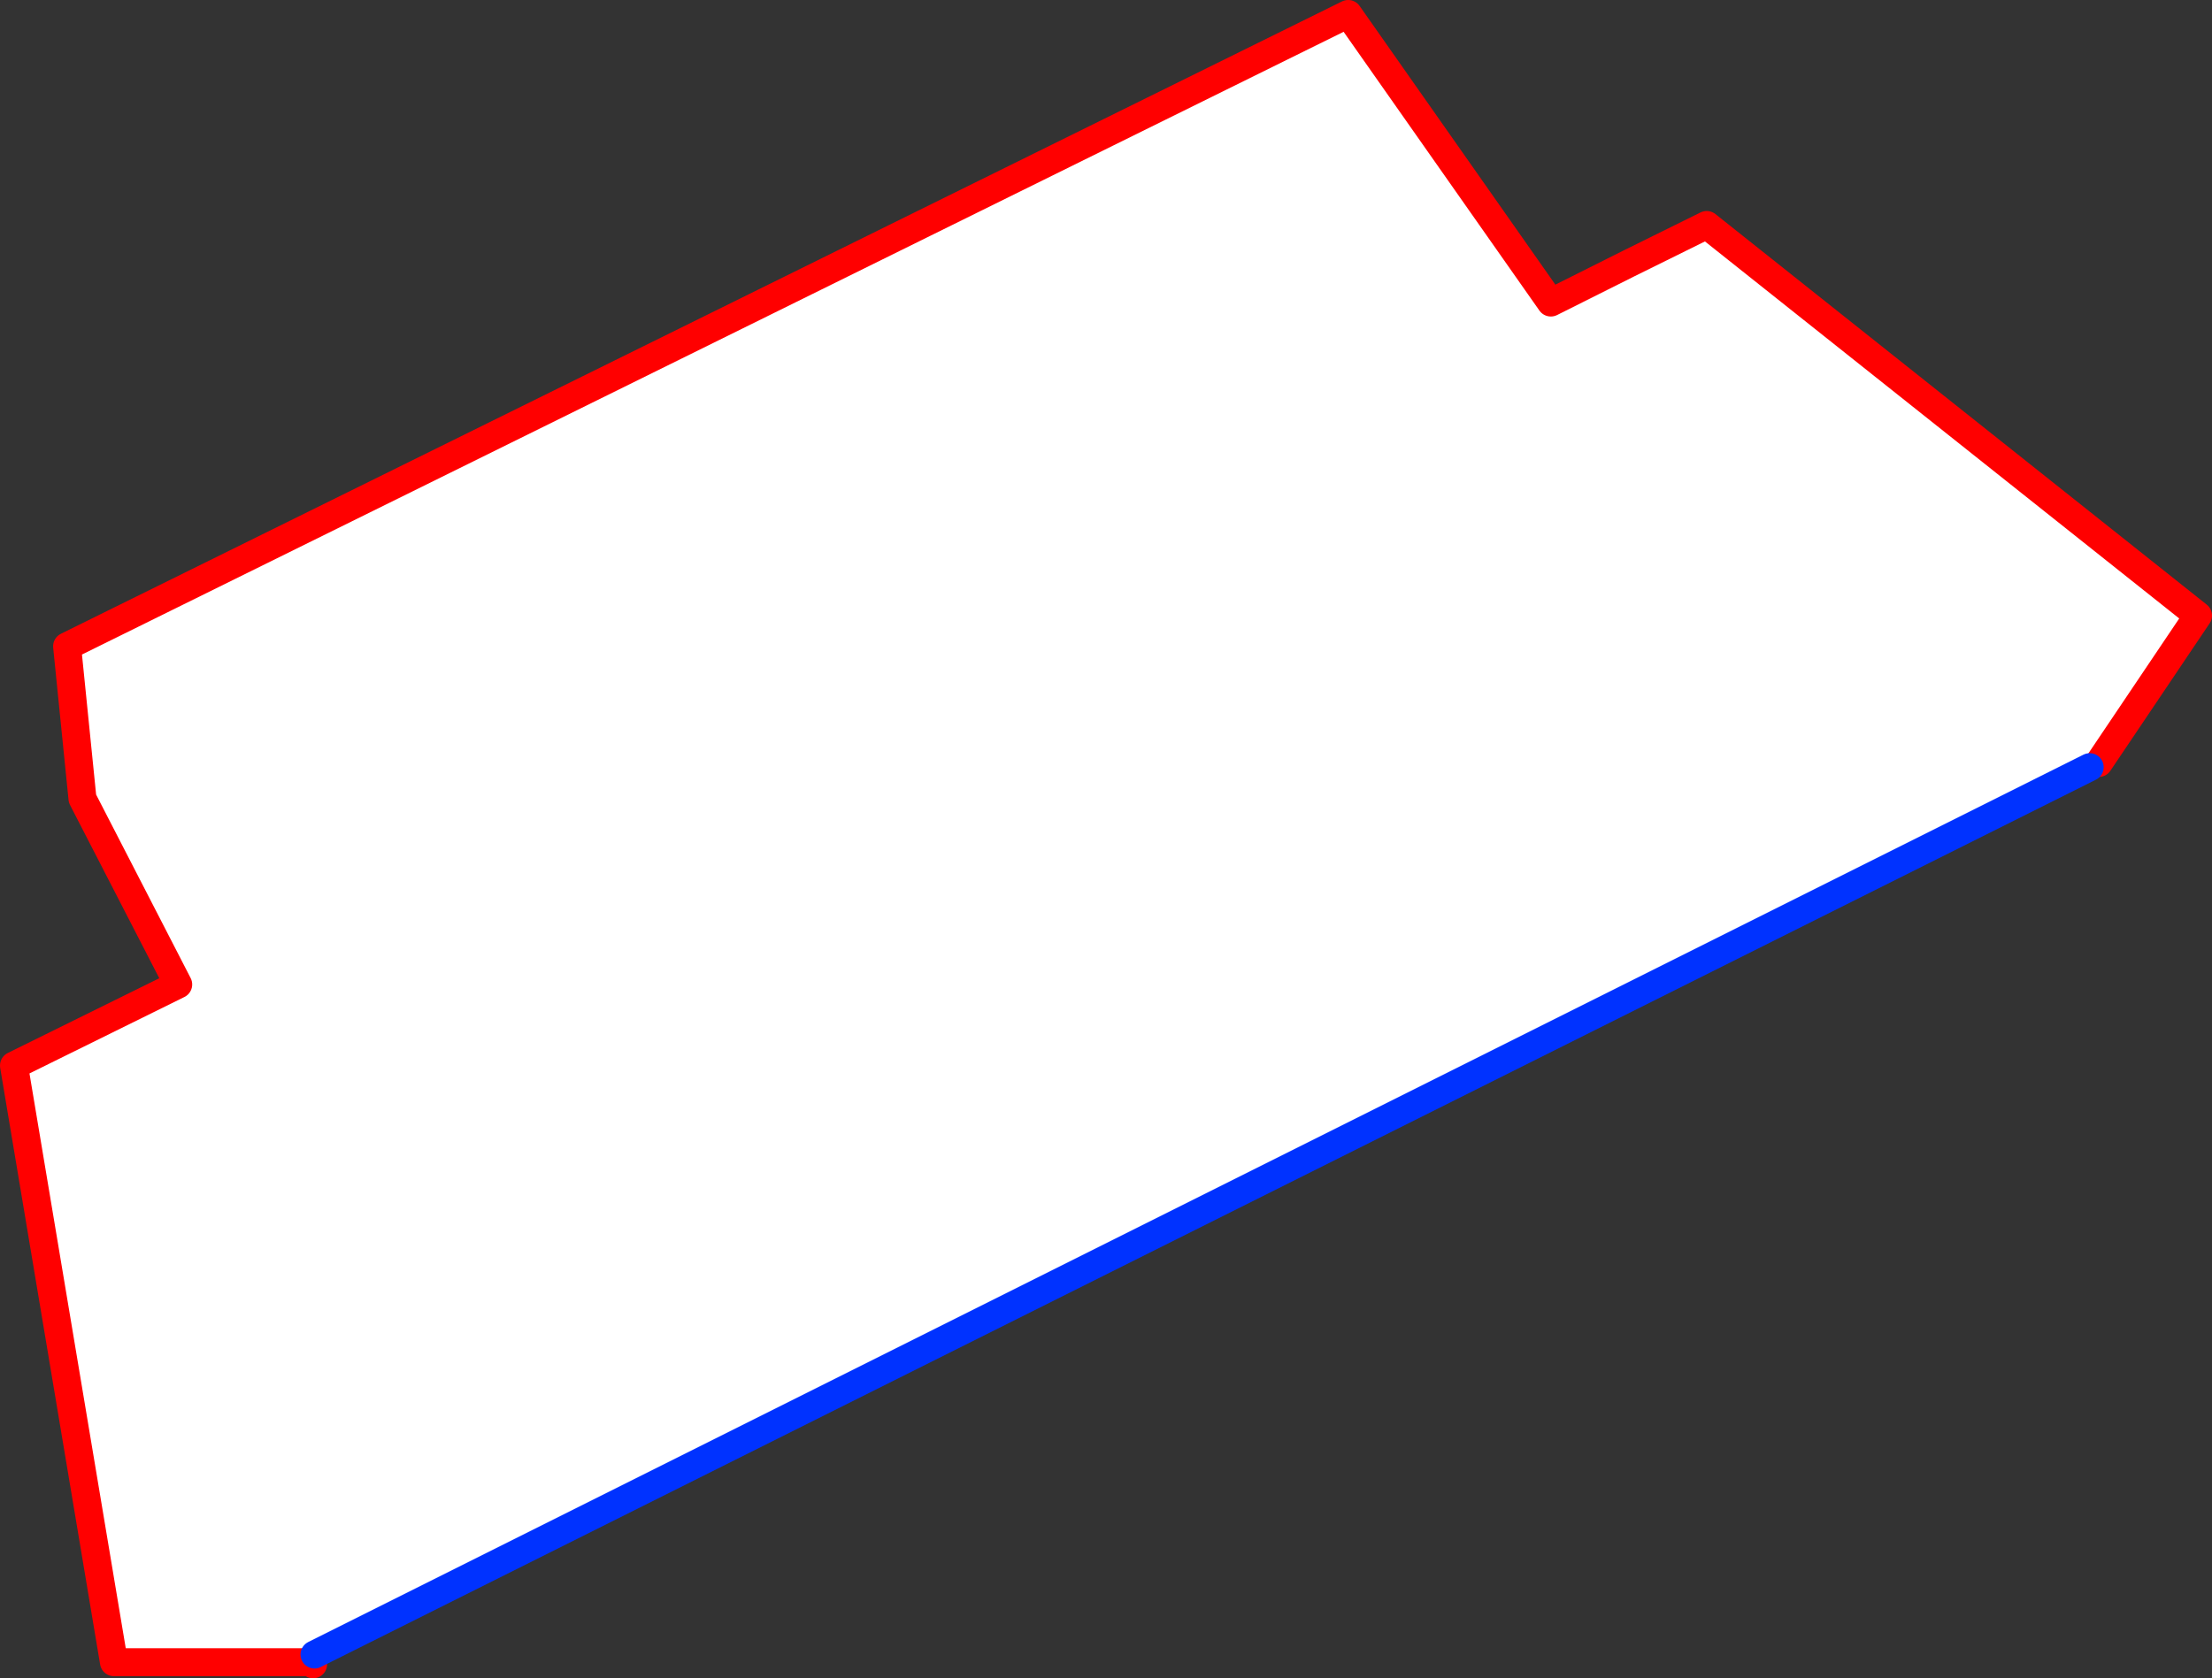
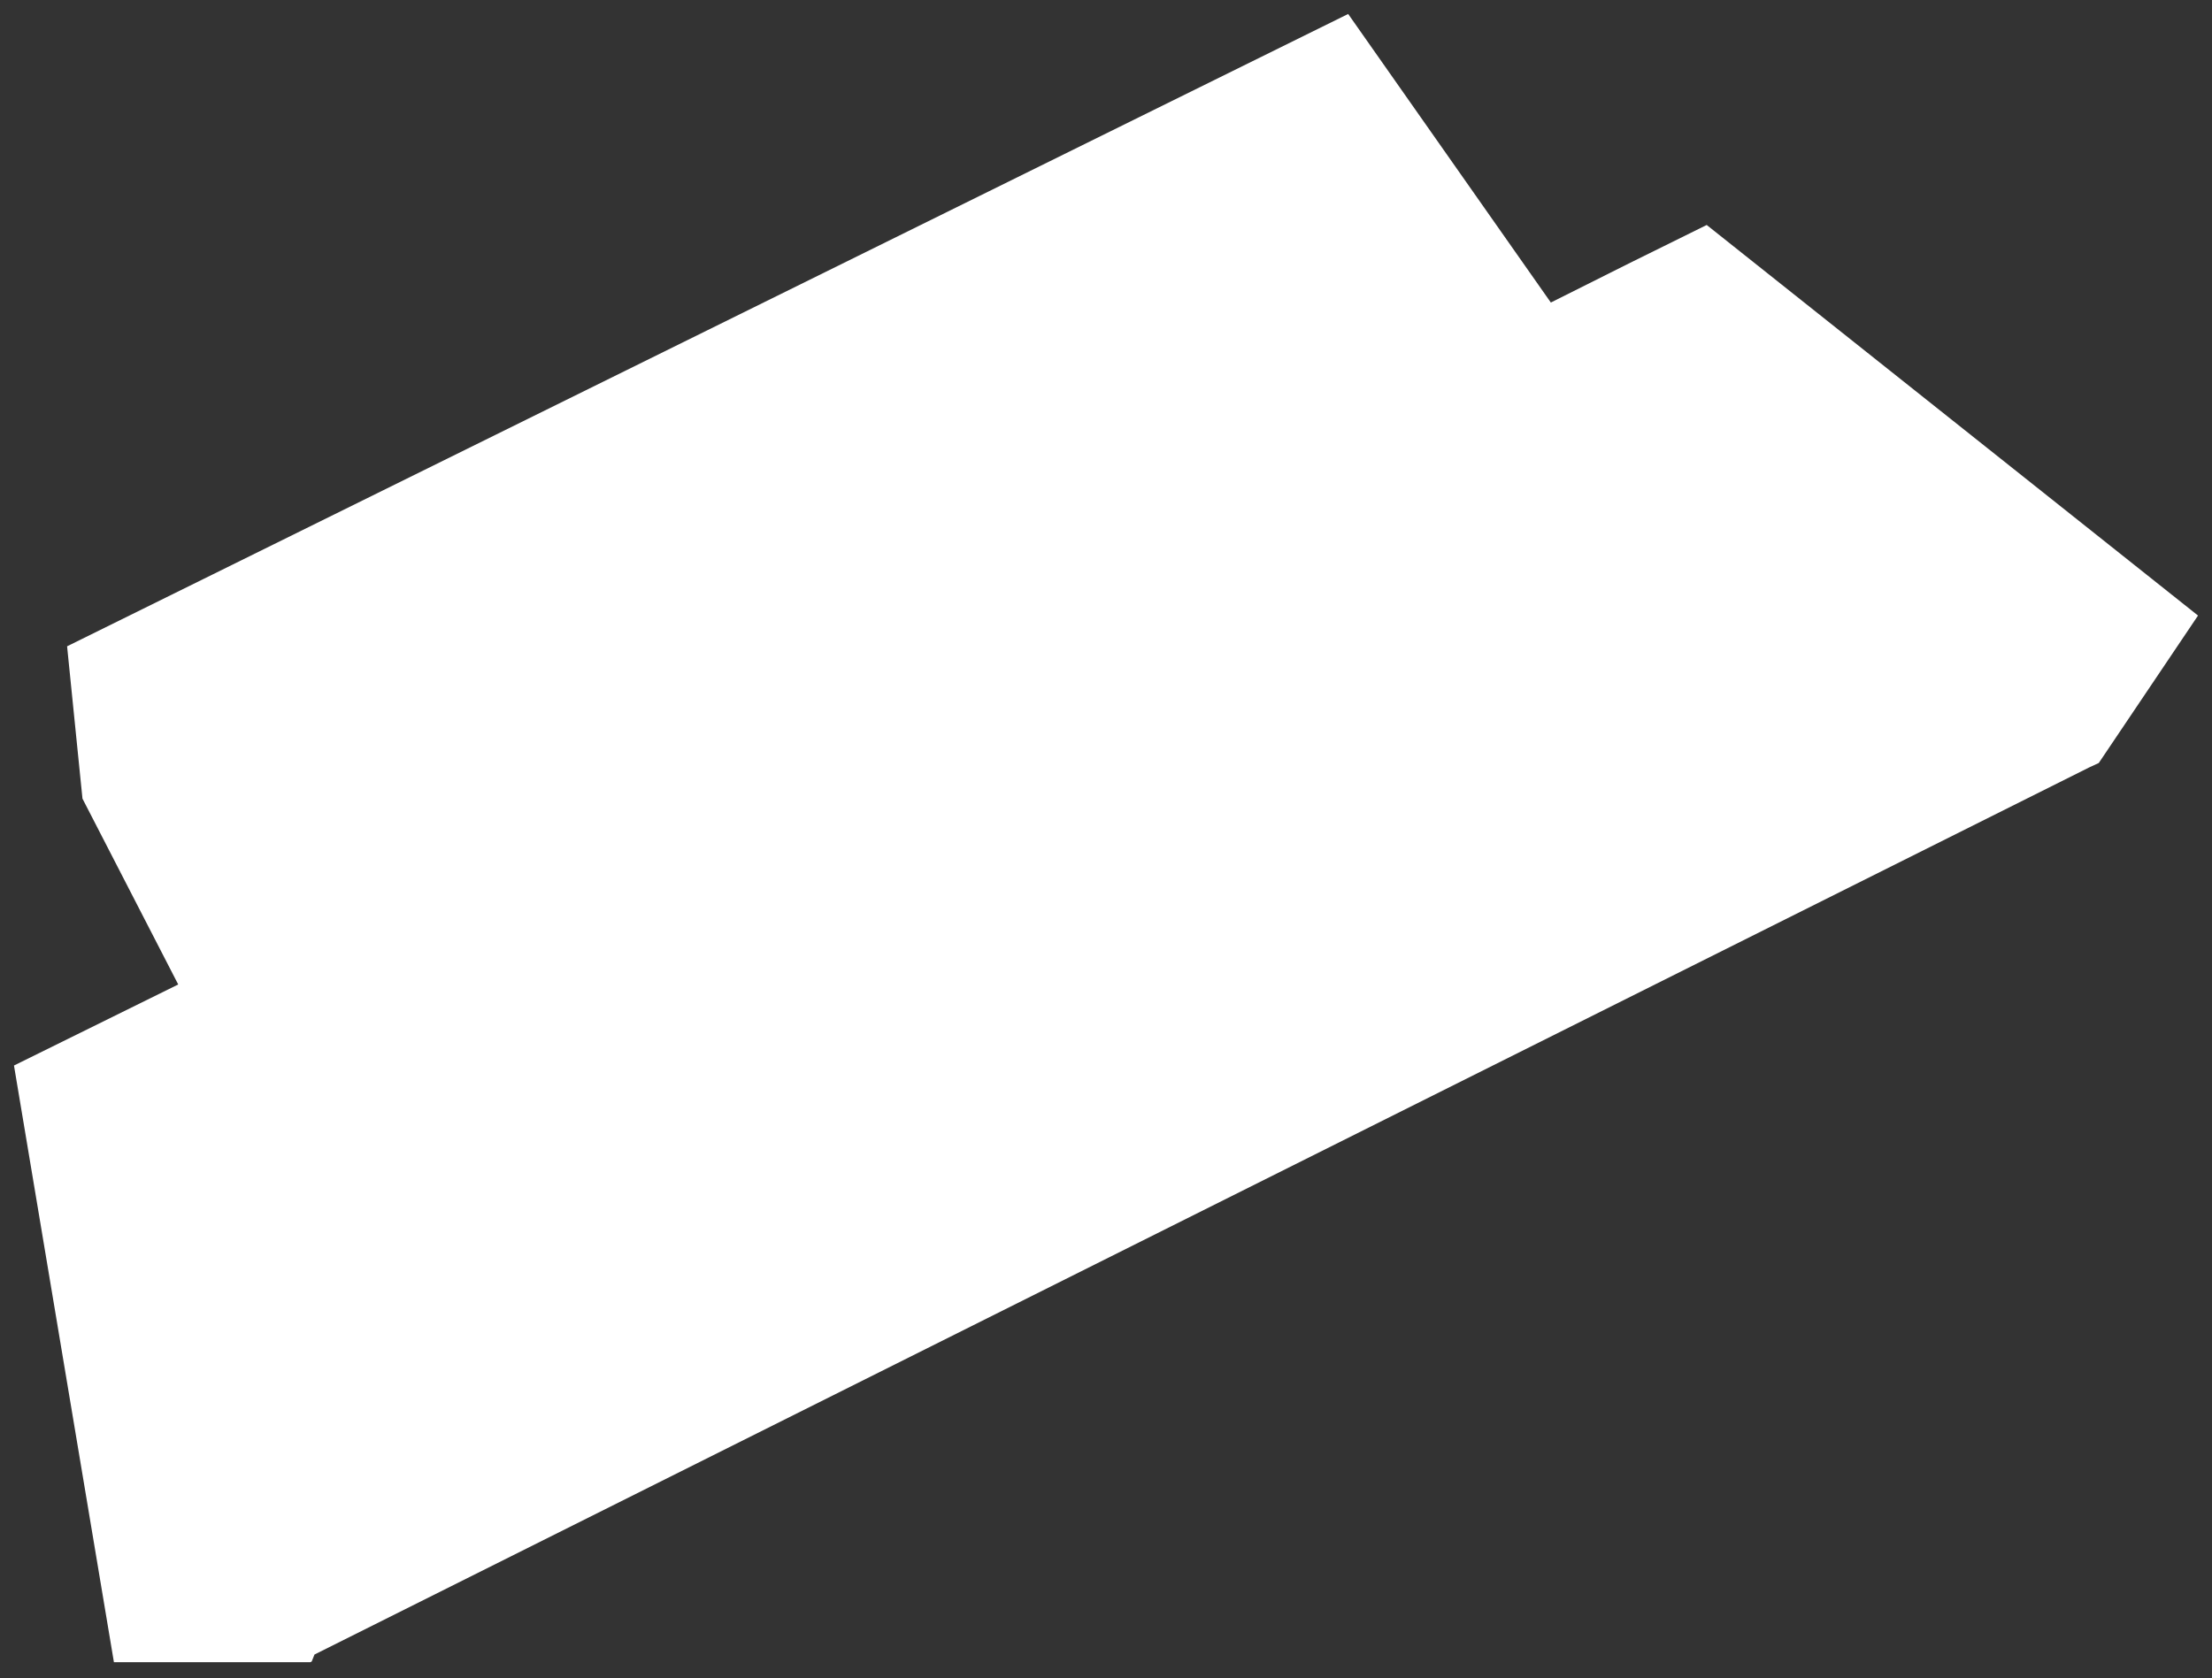
<svg xmlns="http://www.w3.org/2000/svg" height="120.1px" width="158.25px">
  <rect width="100%" height="100%" fill="#333333" stroke="none" />
  <g transform="matrix(1.0, 0.0, 0.0, 1.0, -208.95, -145.85)">
    <path d="M231.25 264.75 L231.15 264.8 217.1 264.8 209.95 222.1 221.7 216.3 214.85 203.0 213.75 192.1 305.4 146.85 319.9 167.5 Q325.45 164.7 331.05 161.95 L366.2 189.9 359.1 200.45 358.45 200.75 231.45 264.25 231.25 264.75" fill="#ffffff" fill-rule="evenodd" stroke="none" />
-     <path d="M359.1 200.45 L366.2 189.9 331.05 161.95 Q325.45 164.7 319.9 167.5 L305.4 146.85 213.75 192.1 214.85 203.0 221.7 216.3 209.95 222.1 217.1 264.8 231.15 264.8 231.25 264.75 231.35 264.95 231.15 264.8" fill="none" stroke="#ff0000" stroke-linecap="round" stroke-linejoin="round" stroke-width="2.0" />
-     <path d="M231.45 264.25 L358.45 200.75" fill="none" stroke="#0032ff" stroke-linecap="round" stroke-linejoin="round" stroke-width="2.0" />
  </g>
</svg>